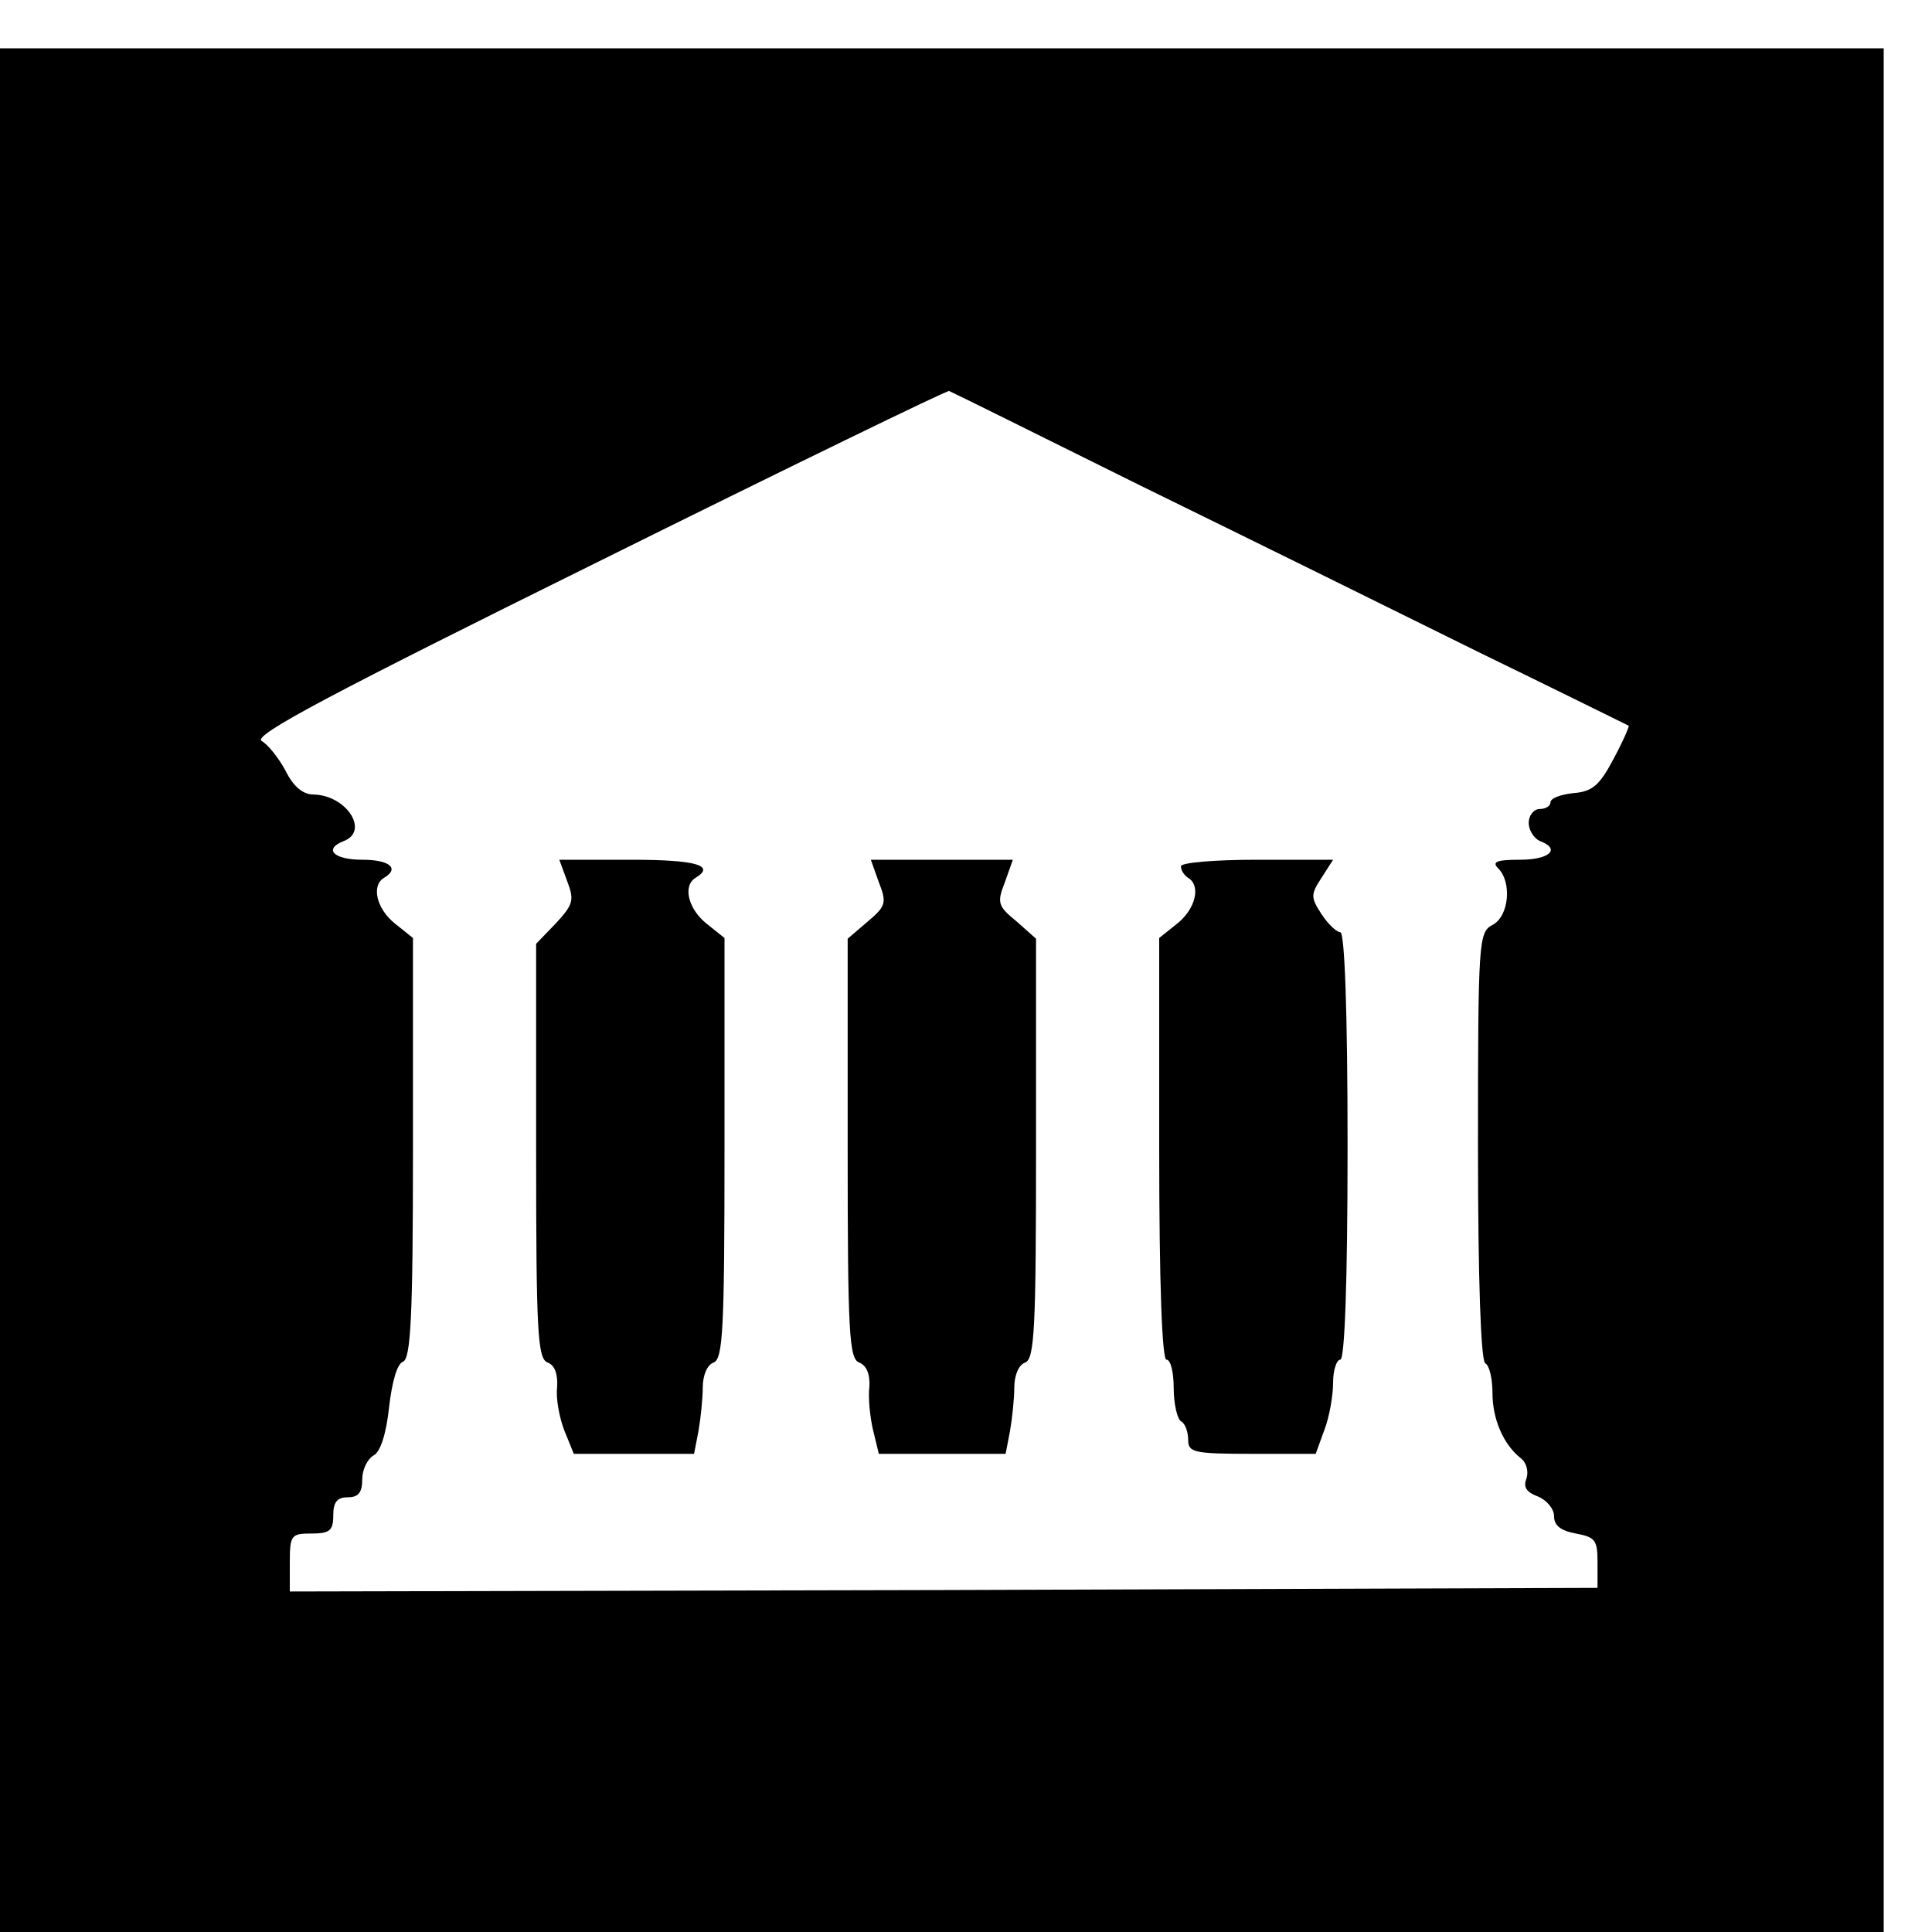
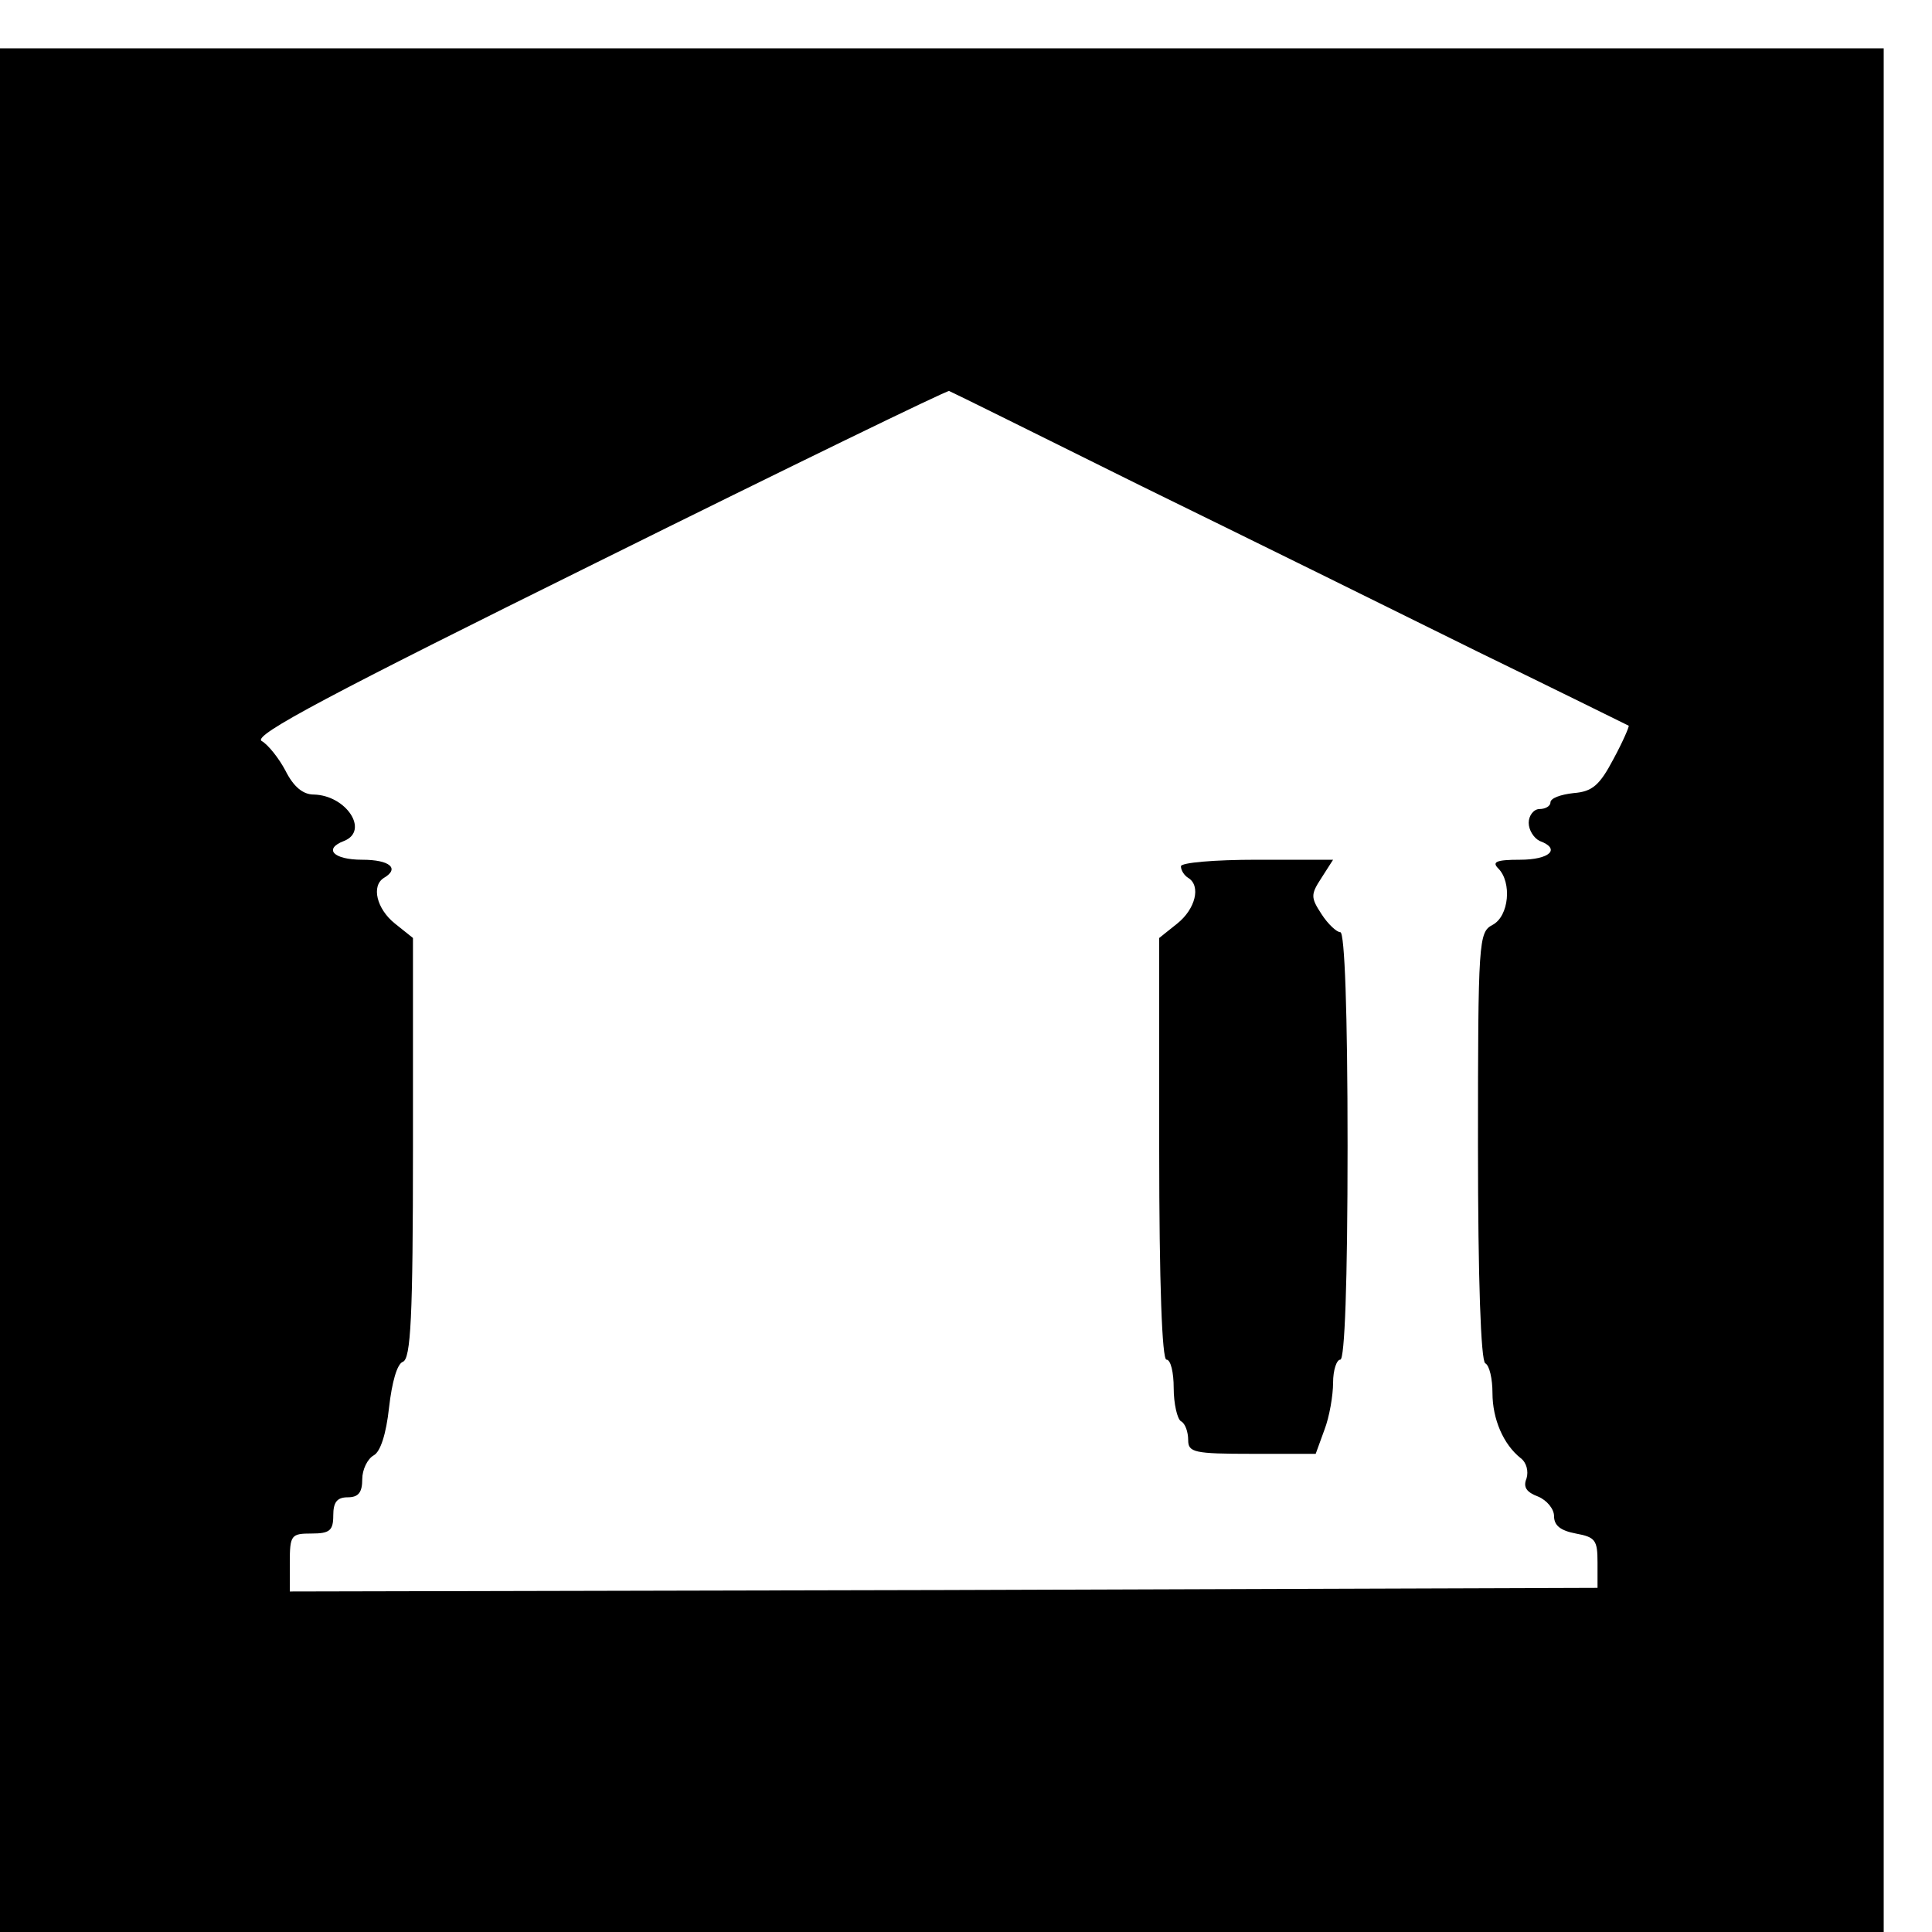
<svg xmlns="http://www.w3.org/2000/svg" version="1.0" width="16pt" height="16pt" viewBox="0 0 16 16" preserveAspectRatio="xMidYMid meet">
  <g transform="translate(0,16) scale(0.006,-0.006)" fill="#000000" stroke="none">
    <path d="M0 1300 l0 -1300 1300 0 1300 0 0 1300 0 1300 -1300 0 -1300 0 0 -1300z m1575 696 c143 -70 352 -173 465 -229 113 -55 206 -101 208 -102 1 -1 -8 -22 -21 -46 -19 -36 -29 -45 -55 -47 -18 -2 -32 -7 -32 -13 0 -5 -7 -9 -15 -9 -8 0 -15 -9 -15 -19 0 -10 7 -21 15 -25 30 -11 14 -26 -27 -26 -33 0 -39 -3 -30 -12 19 -19 15 -66 -8 -78 -19 -10 -20 -21 -20 -305 0 -185 4 -296 10 -300 6 -3 10 -22 10 -41 0 -36 15 -71 39 -90 8 -6 11 -18 8 -28 -5 -12 0 -19 16 -25 12 -5 22 -17 22 -27 0 -13 9 -20 30 -24 27 -5 30 -9 30 -40 l0 -35 -902 -3 -903 -2 0 40 c0 38 2 40 30 40 25 0 30 4 30 25 0 18 5 25 20 25 15 0 20 7 20 25 0 13 7 28 16 33 9 5 17 29 21 66 4 35 11 60 19 63 11 4 14 61 14 295 l0 290 -25 20 c-25 20 -33 52 -15 63 22 13 8 25 -30 25 -40 0 -54 15 -25 26 35 14 3 63 -42 64 -15 0 -28 11 -39 33 -9 17 -24 36 -33 41 -12 8 96 65 464 247 264 131 482 237 485 236 3 -1 122 -60 265 -131z" />
-     <path d="M783 1450 c10 -26 8 -32 -16 -58 l-27 -28 0 -286 c0 -251 2 -287 16 -292 10 -4 14 -16 13 -34 -2 -15 3 -42 10 -60 l13 -32 83 0 83 0 6 31 c3 17 6 45 6 61 0 16 6 31 15 34 13 5 15 48 15 296 l0 290 -25 20 c-25 20 -33 52 -15 63 28 17 1 25 -89 25 l-99 0 11 -30z" />
-     <path d="M1213 1449 c11 -28 10 -33 -15 -54 l-28 -24 0 -289 c0 -255 2 -291 16 -296 10 -4 15 -16 14 -33 -2 -16 1 -43 5 -60 l8 -33 87 0 88 0 6 31 c3 17 6 45 6 61 0 16 6 31 15 34 13 5 15 48 15 296 l0 289 -27 24 c-26 21 -27 26 -16 54 l11 31 -98 0 -98 0 11 -31z" />
    <path d="M1630 1471 c0 -6 5 -13 10 -16 18 -11 10 -43 -15 -63 l-25 -20 0 -291 c0 -187 4 -291 10 -291 6 0 10 -18 10 -39 0 -22 5 -43 10 -46 6 -3 10 -15 10 -26 0 -17 8 -19 88 -19 l88 0 12 33 c7 18 12 48 12 65 0 18 5 32 10 32 6 0 10 105 10 295 0 185 -4 295 -10 295 -5 0 -17 11 -26 25 -15 23 -15 27 0 50 l16 25 -105 0 c-59 0 -105 -4 -105 -9z" />
  </g>
</svg>